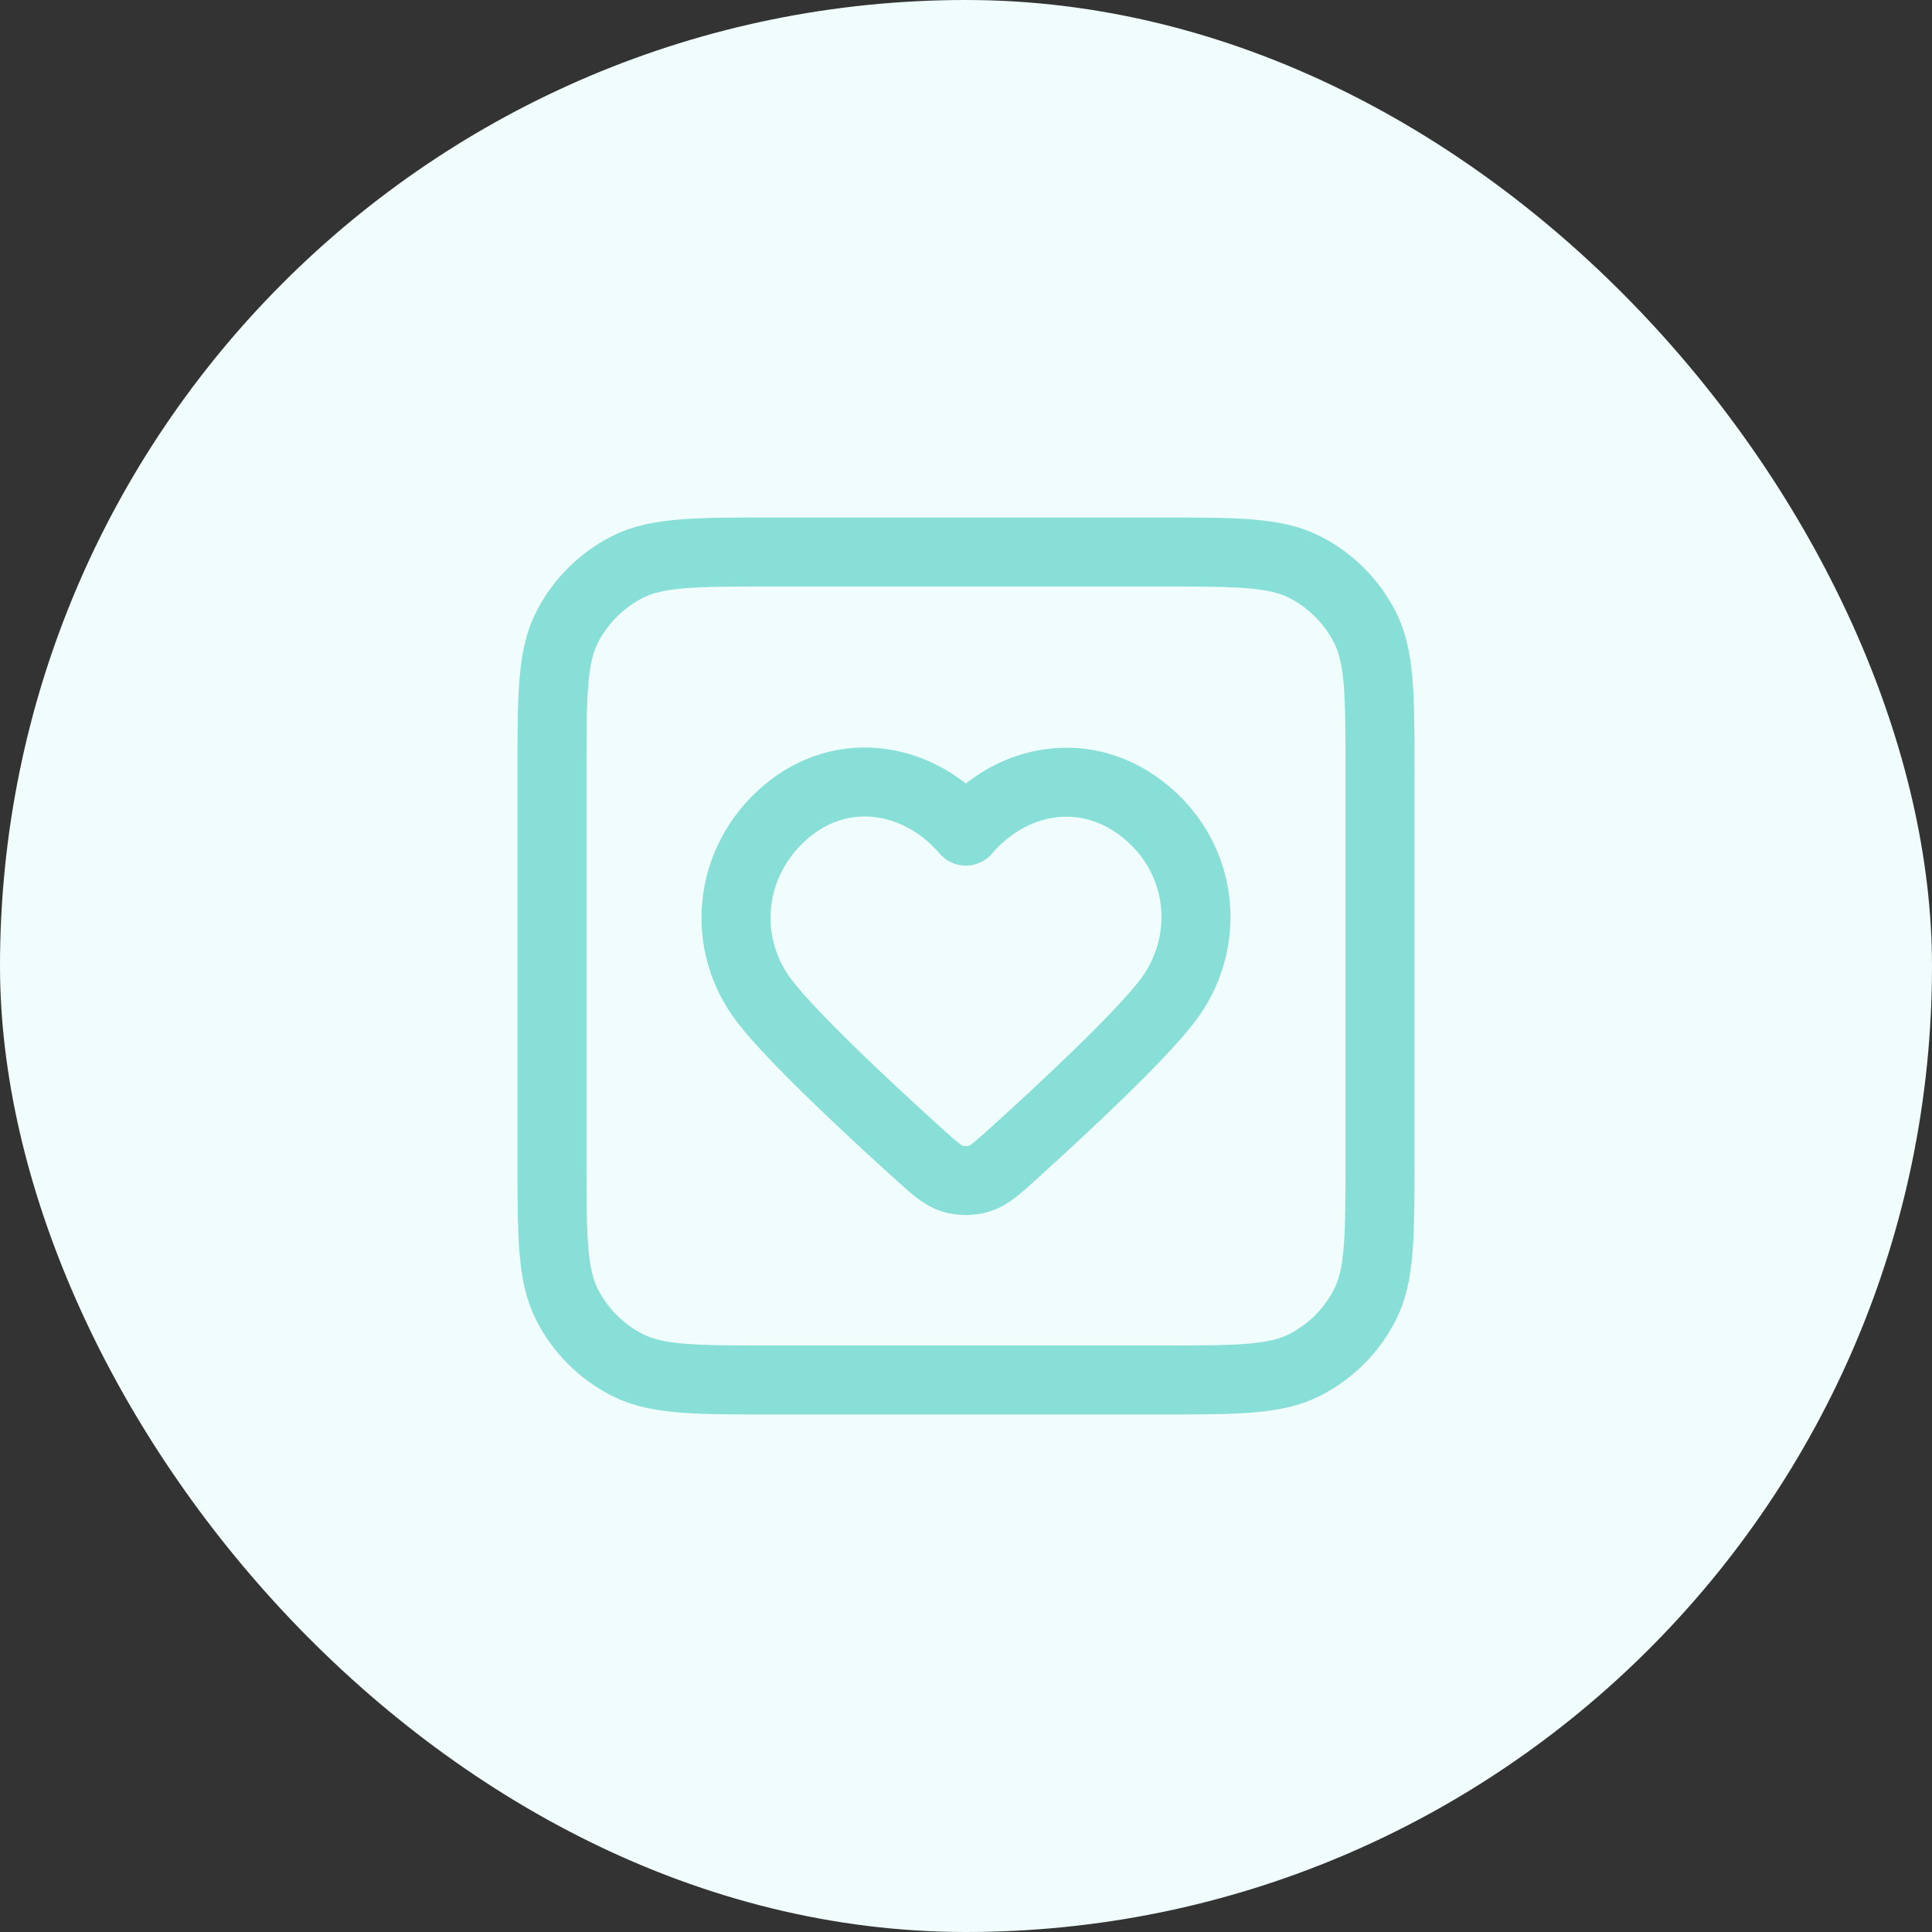
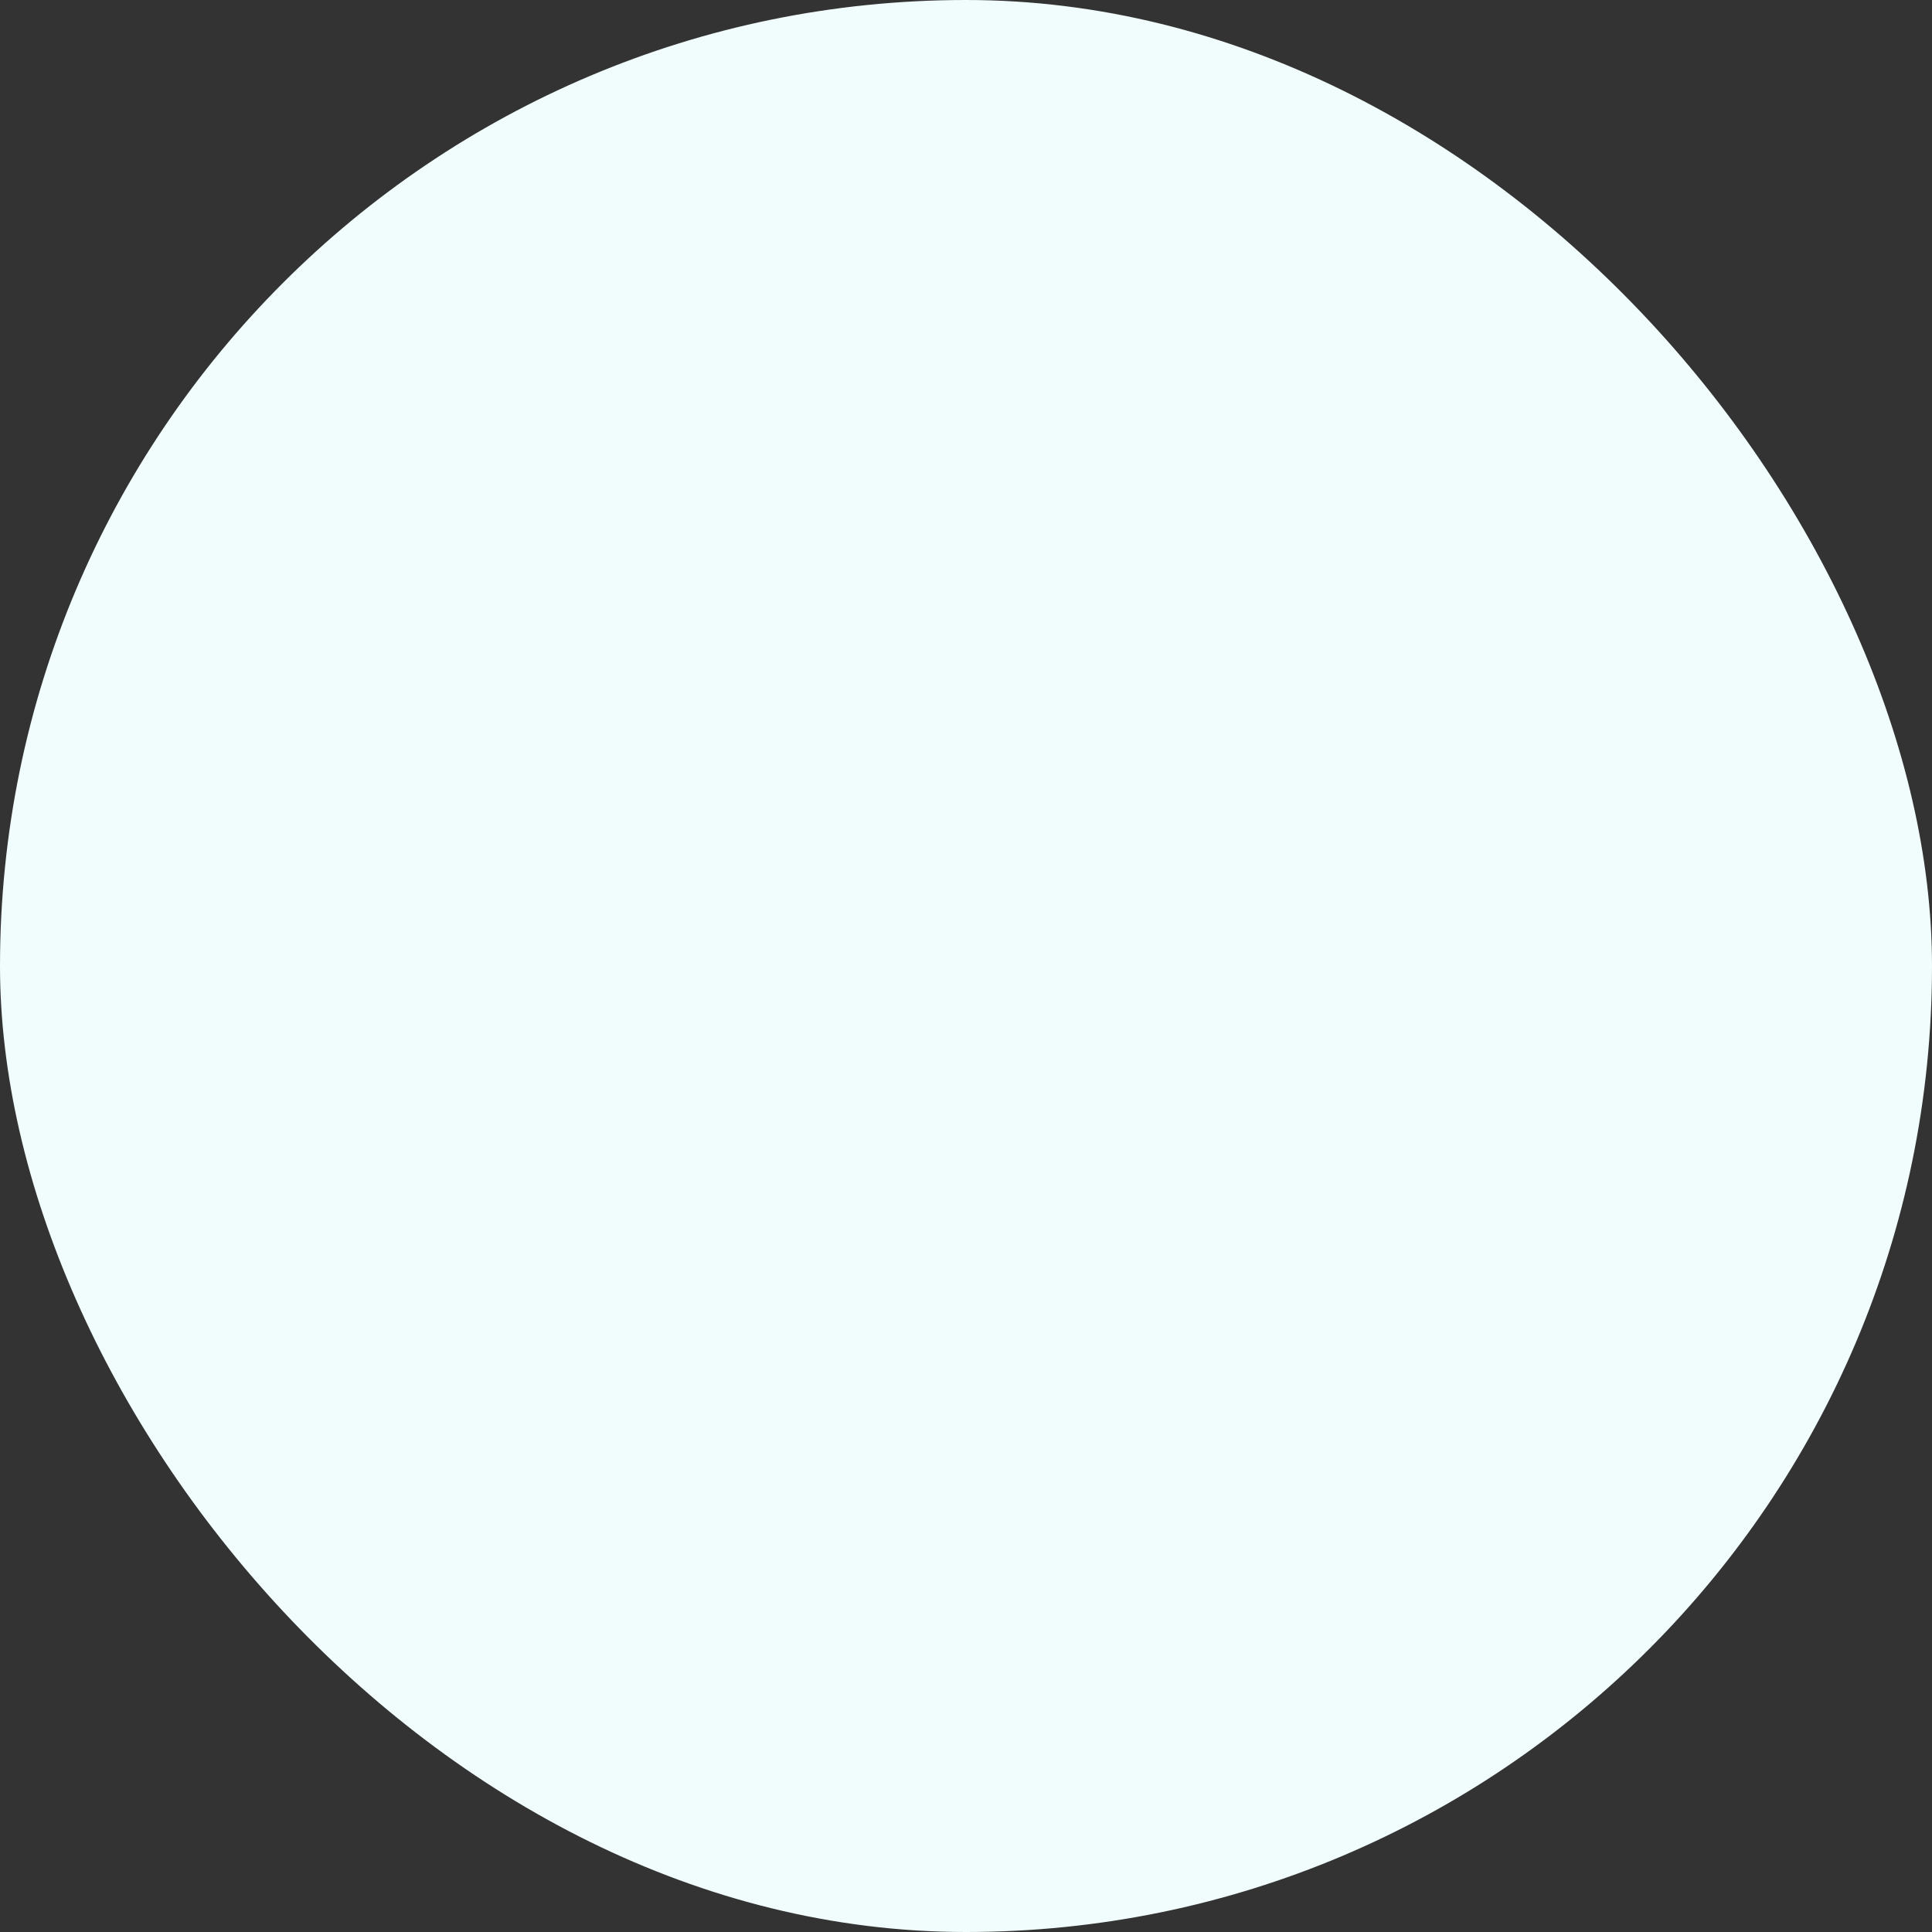
<svg xmlns="http://www.w3.org/2000/svg" width="56" height="56" viewBox="0 0 56 56" fill="none">
  <rect x="0" y="0" width="56" height="56" fill="#333333" stroke="none" />
  <rect width="56" height="56" rx="28" fill="#F0FDFC" />
-   <path d="M16 22.4C16 20.16 16 19.04 16.436 18.184C16.82 17.431 17.431 16.82 18.184 16.436C19.04 16 20.16 16 22.4 16H33.6C35.84 16 36.96 16 37.816 16.436C38.569 16.82 39.181 17.431 39.564 18.184C40 19.04 40 20.16 40 22.4V33.6C40 35.84 40 36.96 39.564 37.816C39.181 38.569 38.569 39.181 37.816 39.564C36.96 40 35.84 40 33.6 40H22.4C20.16 40 19.04 40 18.184 39.564C17.431 39.181 16.82 38.569 16.436 37.816C16 36.96 16 35.84 16 33.6V22.4Z" stroke="#87DFD7" stroke-width="2" stroke-linecap="round" stroke-linejoin="round" />
-   <path fill-rule="evenodd" clip-rule="evenodd" d="M27.995 24.09C26.663 22.532 24.44 22.113 22.77 23.54C21.1 24.967 20.865 27.353 22.176 29.04C23.016 30.121 25.167 32.126 26.606 33.427C27.084 33.86 27.323 34.076 27.609 34.163C27.855 34.237 28.136 34.237 28.382 34.163C28.668 34.076 28.907 33.86 29.385 33.427C30.823 32.126 32.975 30.121 33.815 29.04C35.126 27.353 34.92 24.952 33.221 23.54C31.522 22.128 29.328 22.532 27.995 24.09Z" stroke="#87DFD7" stroke-width="2" stroke-linecap="round" stroke-linejoin="round" />
</svg>